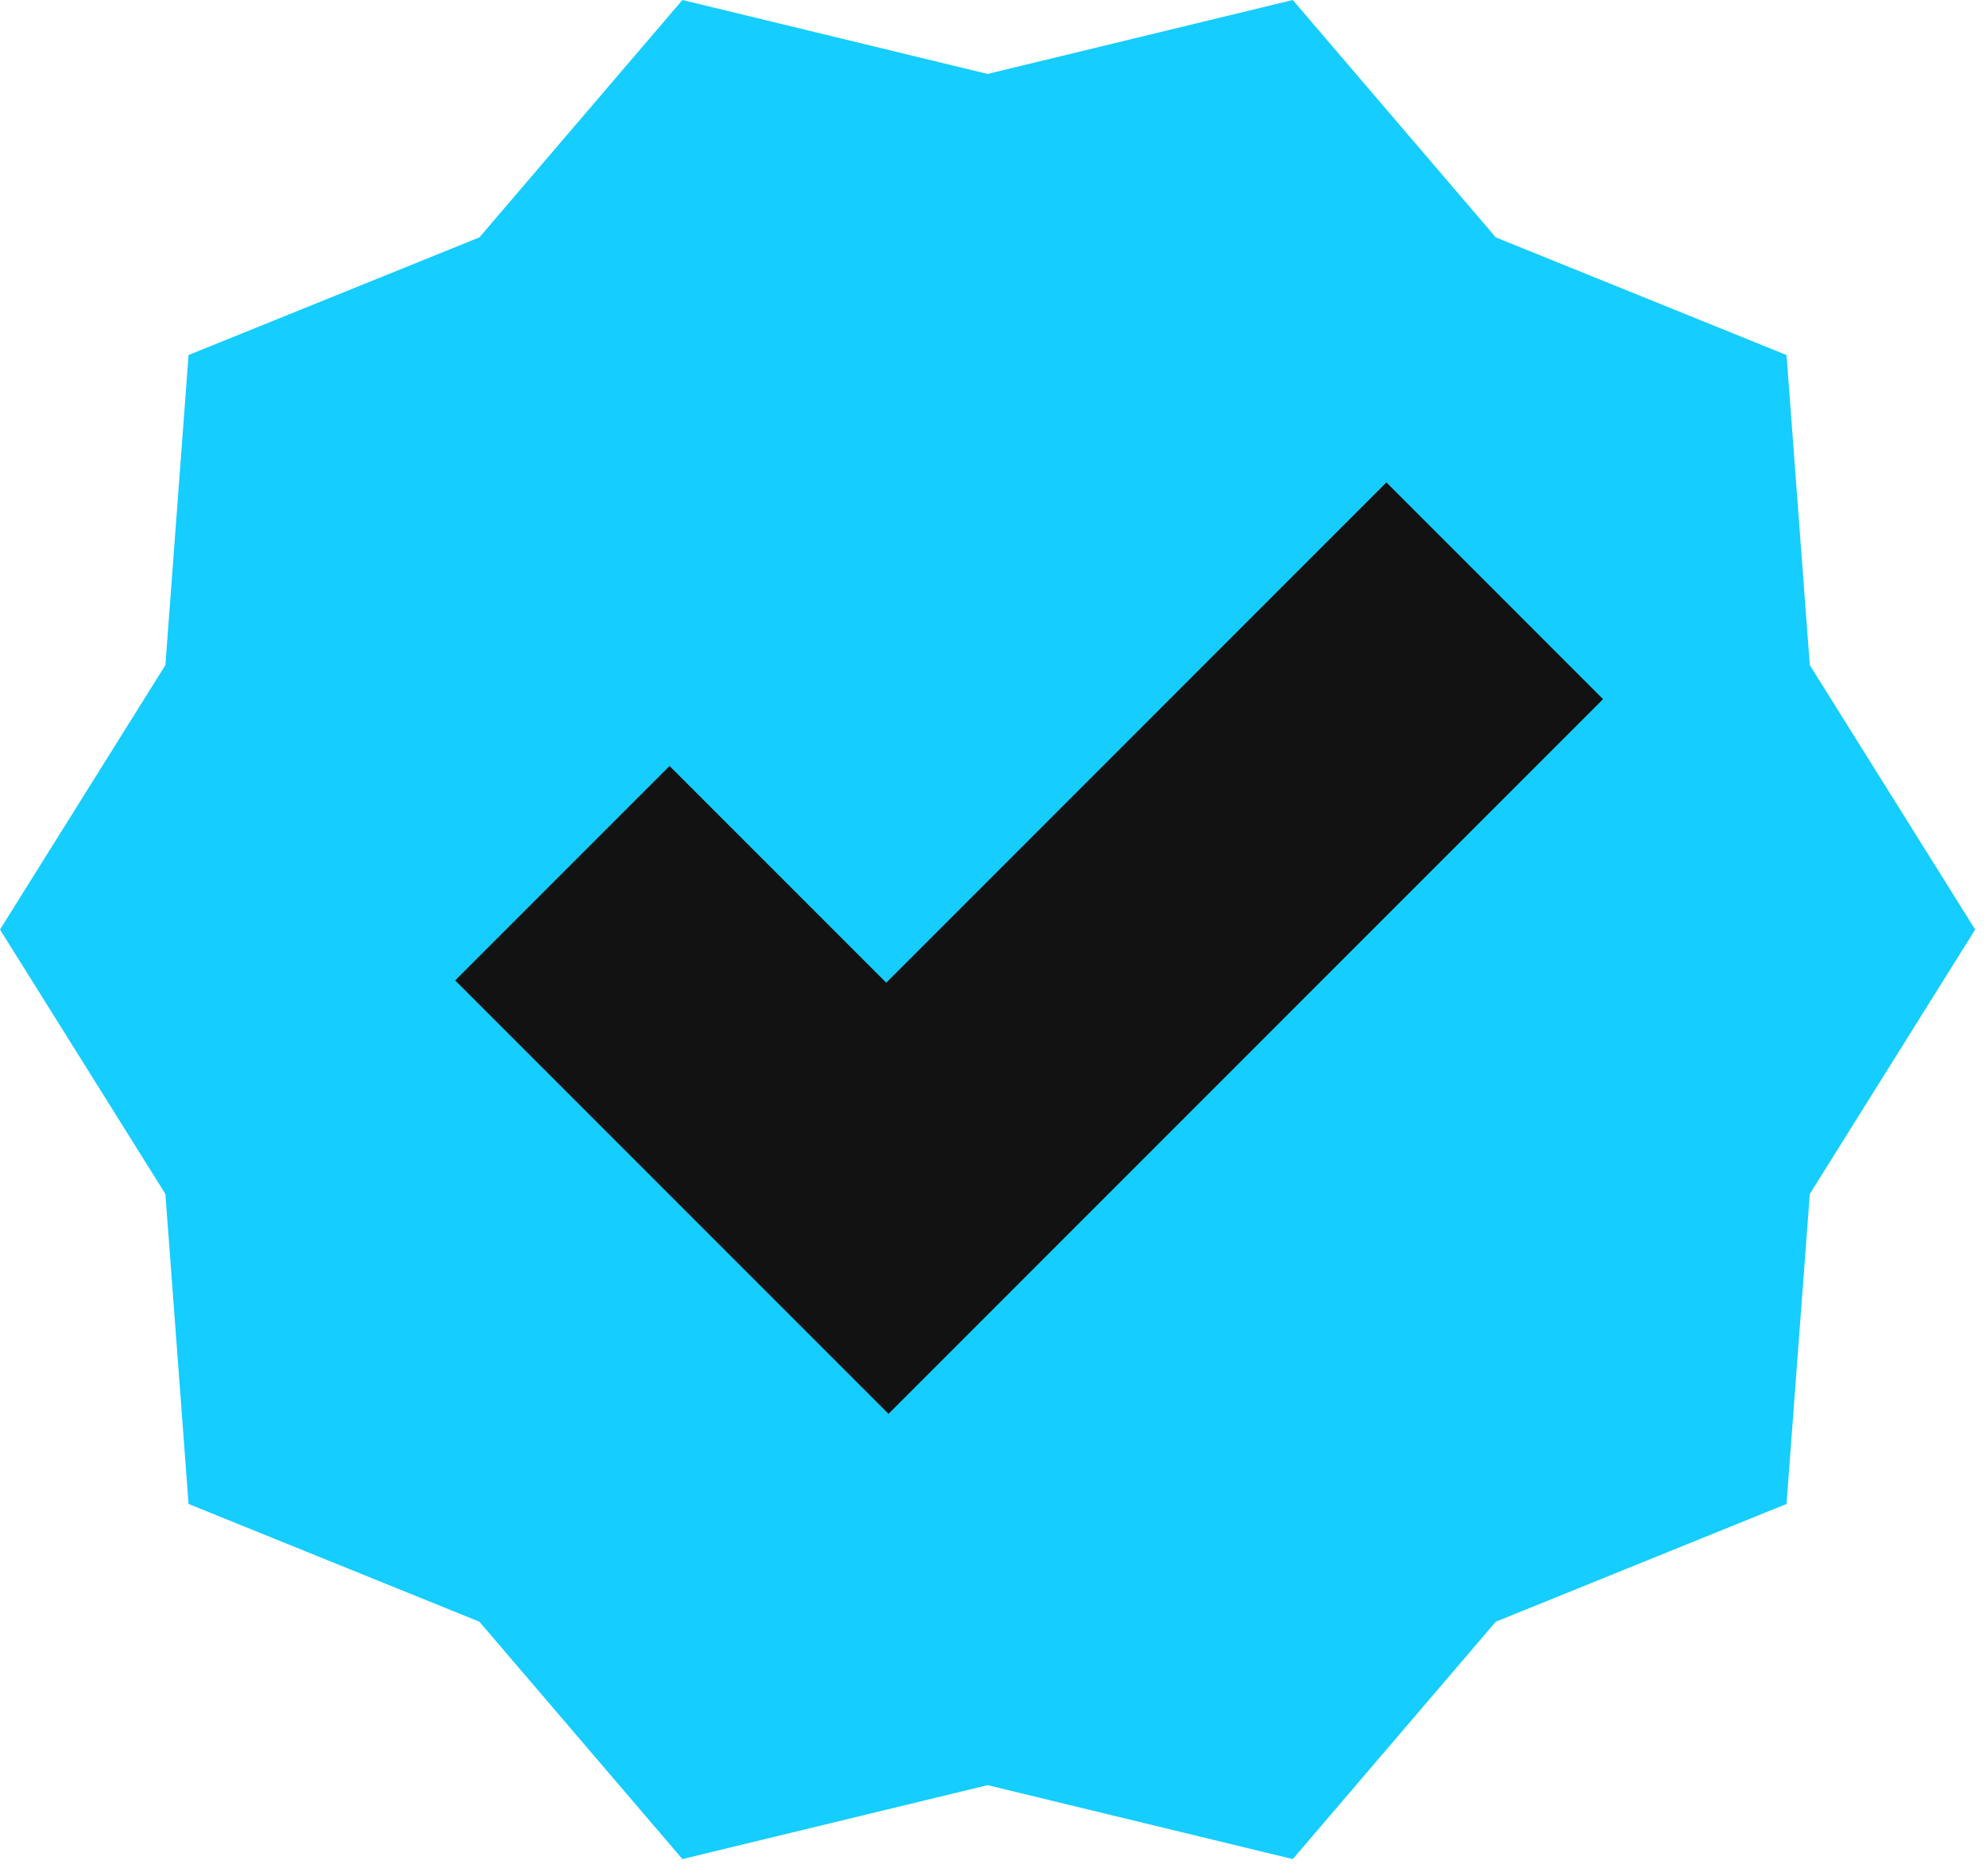
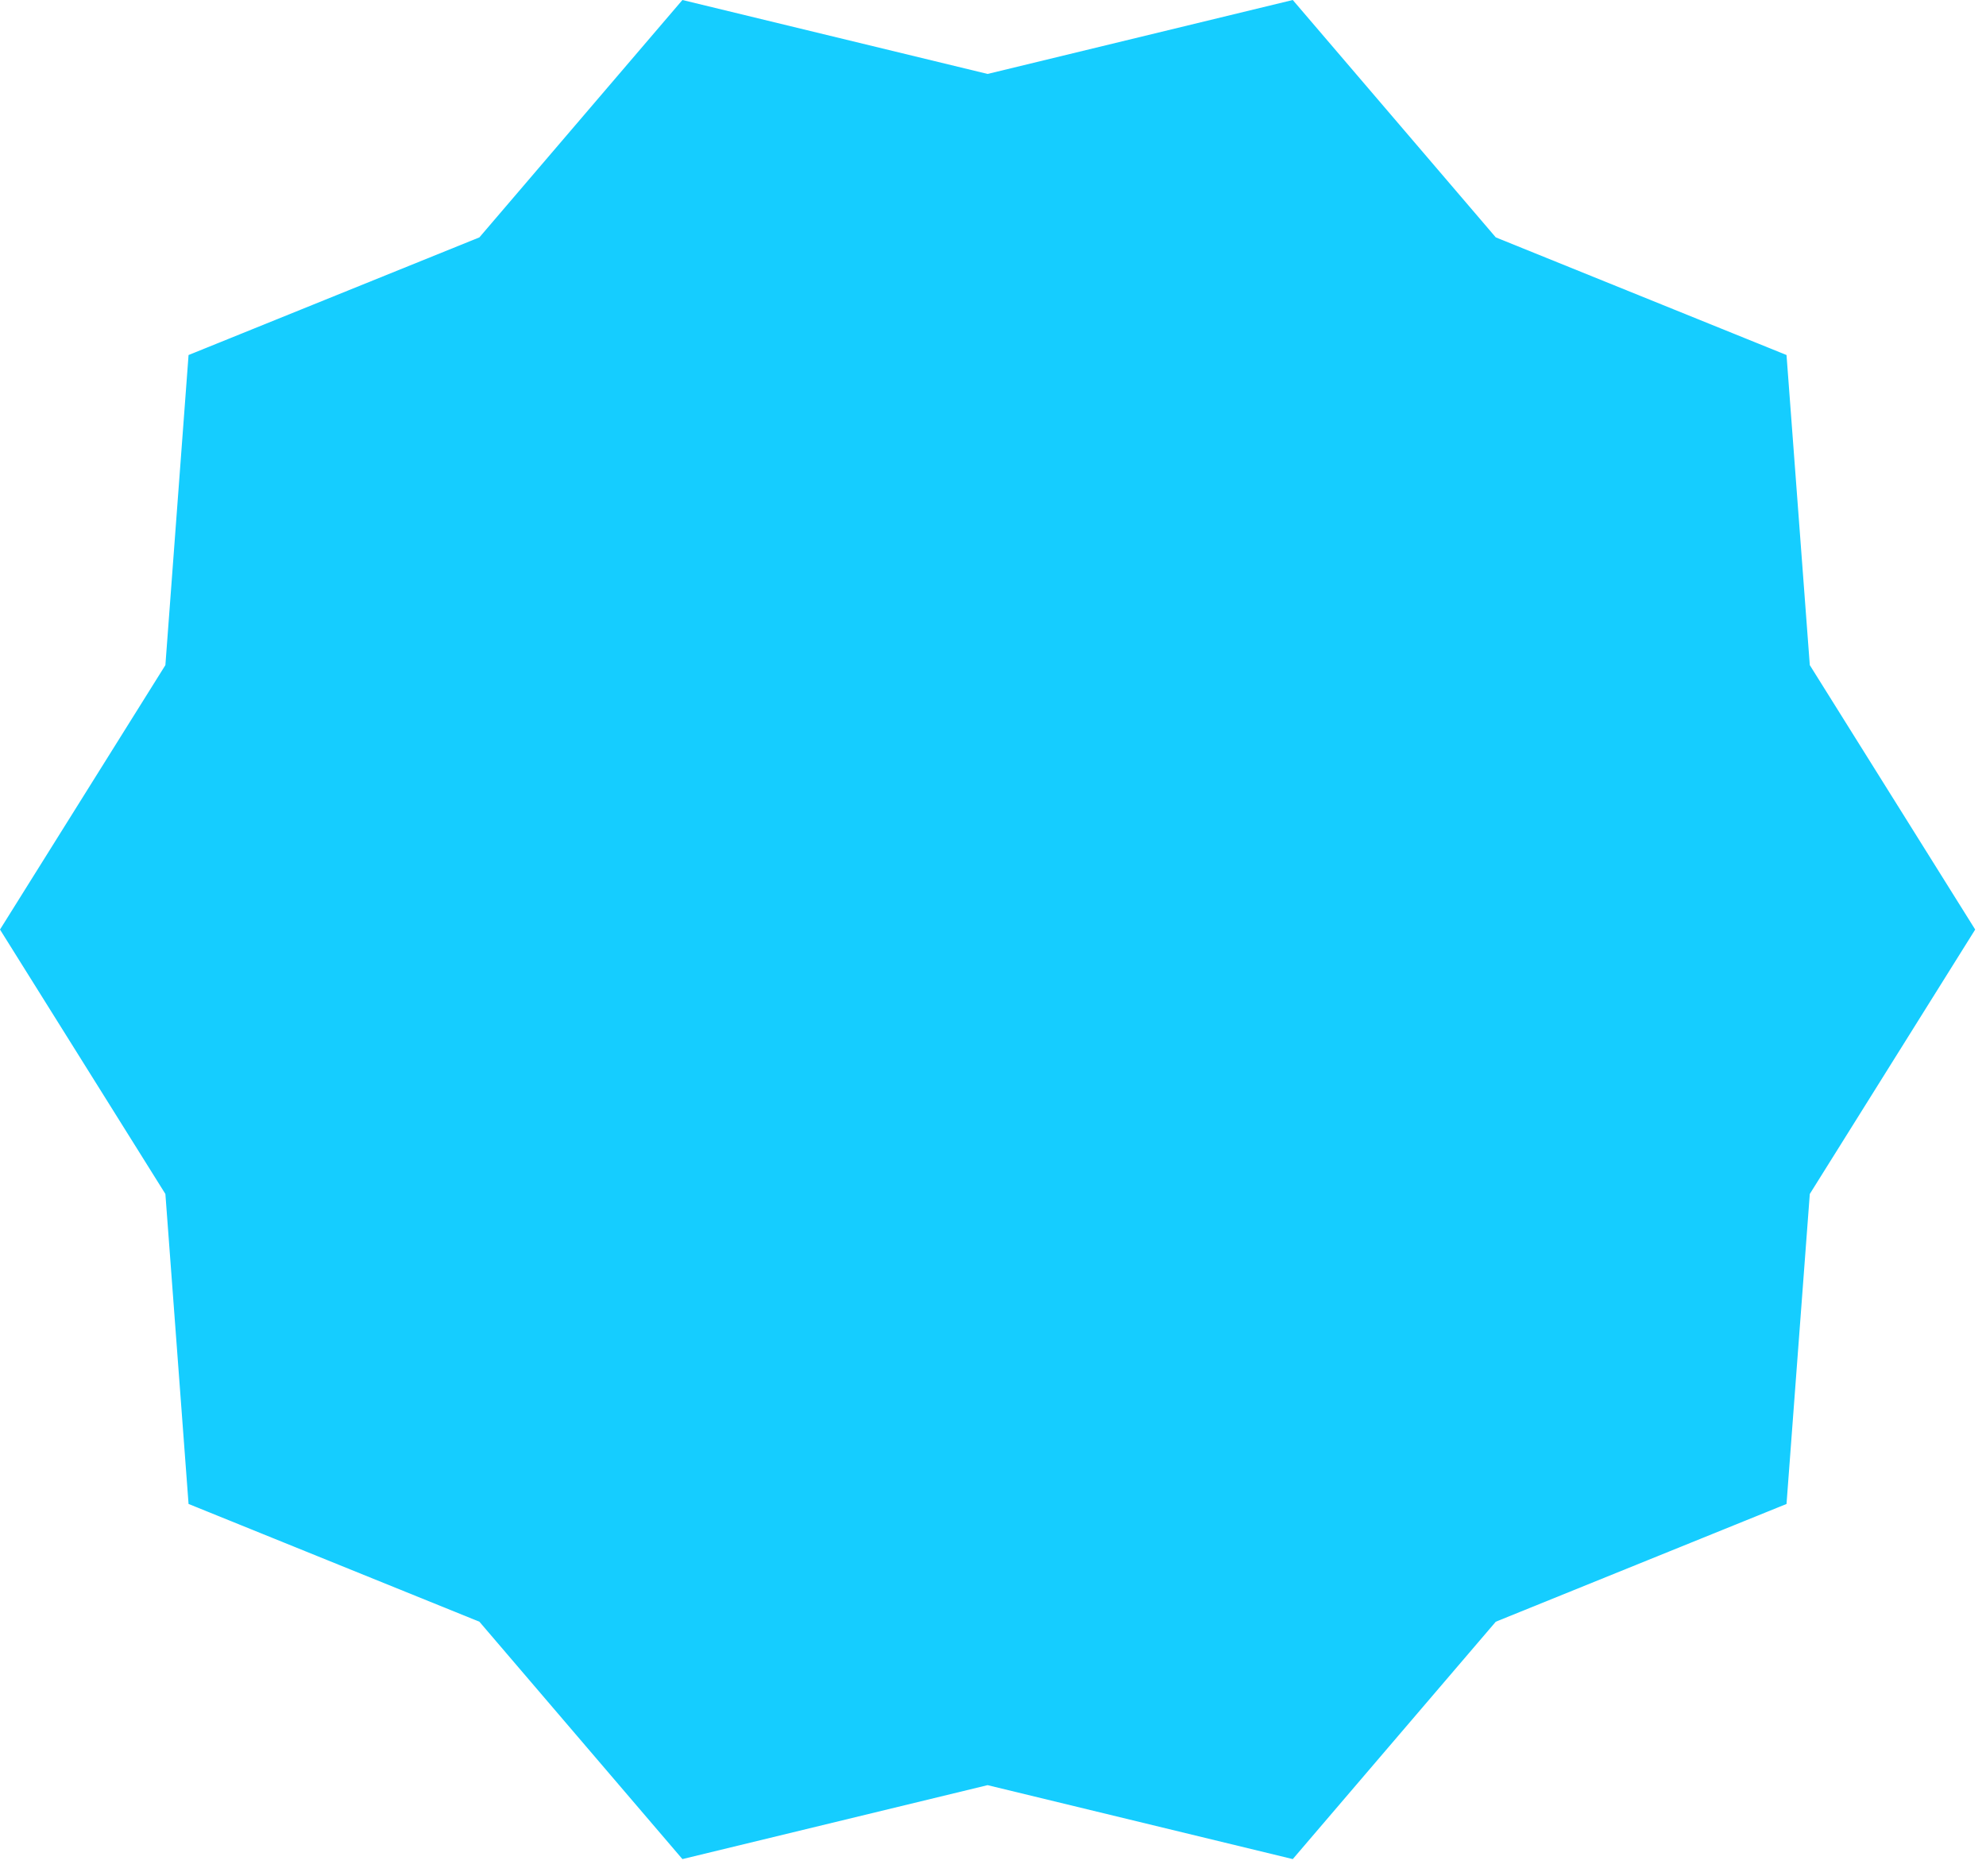
<svg xmlns="http://www.w3.org/2000/svg" width="18px" height="17px" viewBox="0 0 18 17" version="1.1">
  <g id="Page-1" stroke="none" stroke-width="0" fill="none" fill-rule="evenodd">
    <g id="4-verified-channelTooltip" transform="translate(-576, -384)">
      <g id="Group" transform="translate(576, 384)">
        <g id="Group-3" fill="#15CDFF">
          <polygon id="sprocket" points="8.951 16.176 6.185 16.846 4.345 14.695 1.709 13.628 1.499 10.819 2.85993451e-13 8.423 1.499 6.027 1.709 3.217 4.345 2.151 6.185 4.92383911e-14 8.951 0.67 11.717 4.82947016e-14 13.557 2.151 16.192 3.217 16.403 6.027 17.902 8.423 16.403 10.819 16.192 13.628 13.557 14.695 11.717 16.846" />
        </g>
-         <path d="M9.327,9.441 L9.327,3.03 L6.55,3.03 L6.55,10.815 L6.55,12.189 L12.104,12.189 L12.104,9.441 L9.327,9.441 Z" id="check" fill="#121212" transform="translate(9.327, 7.61) scale(-1, 1) rotate(-45) translate(-9.327, -7.61) " />
      </g>
    </g>
  </g>
</svg>